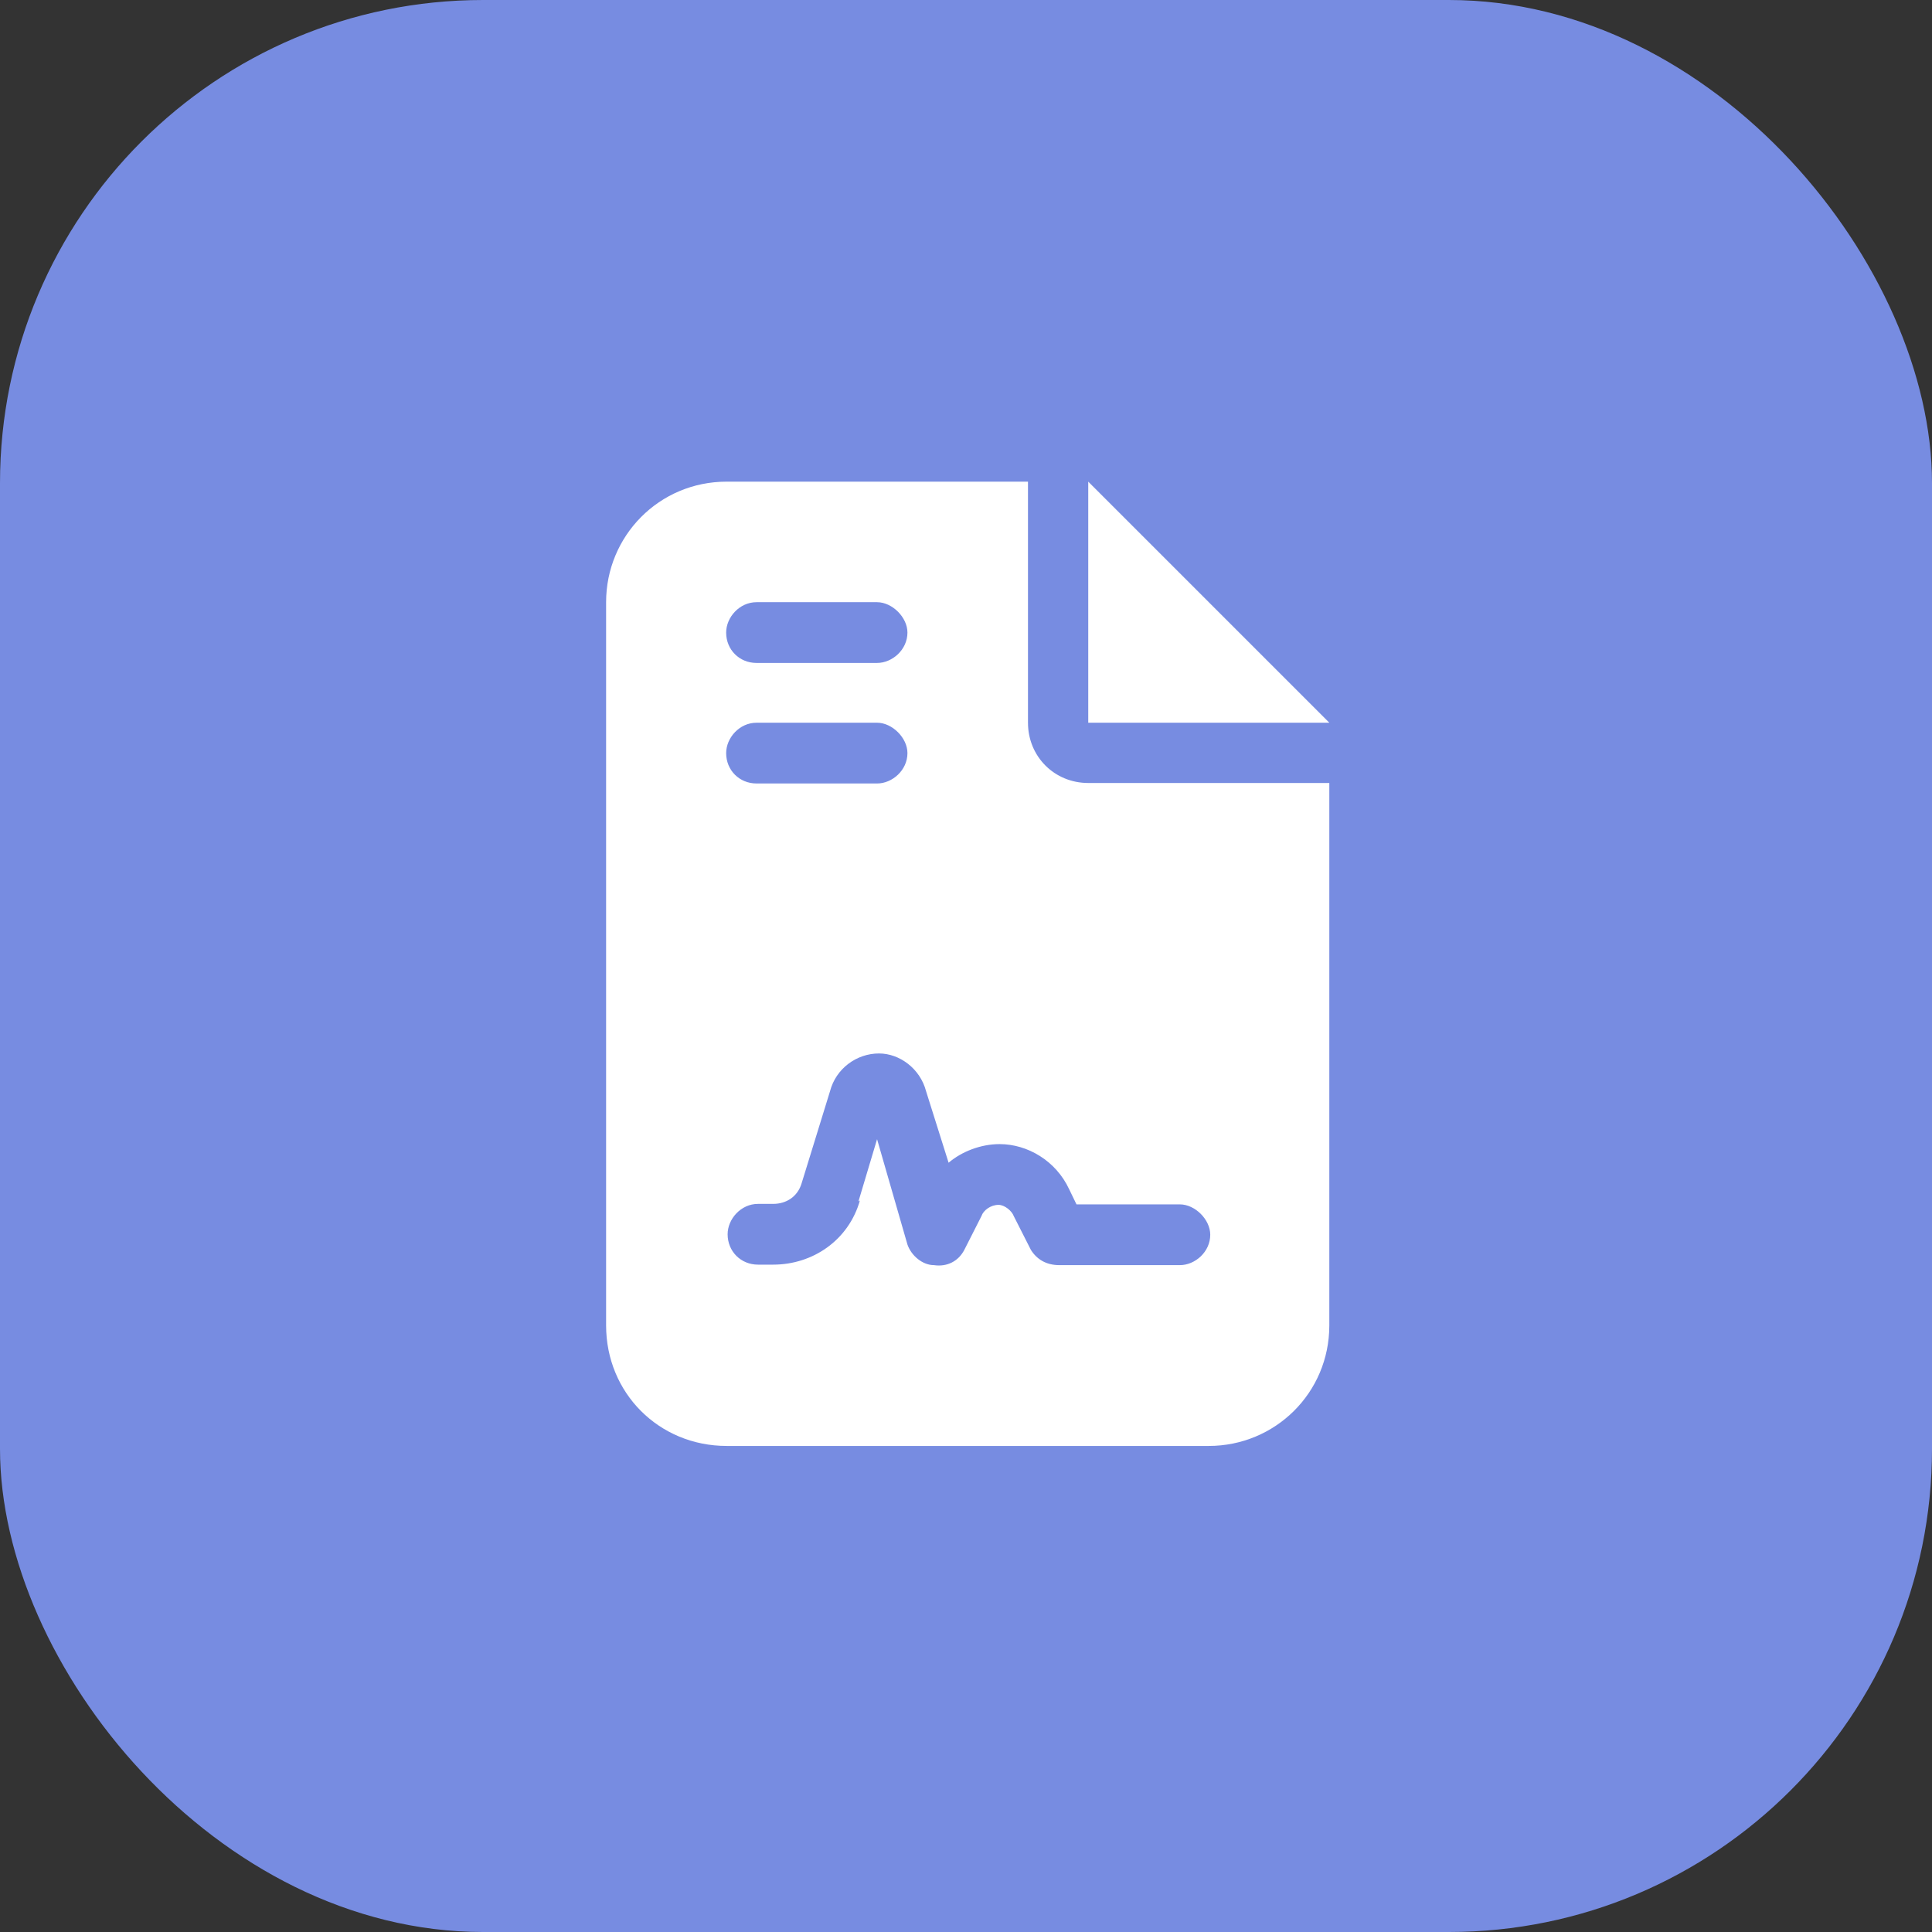
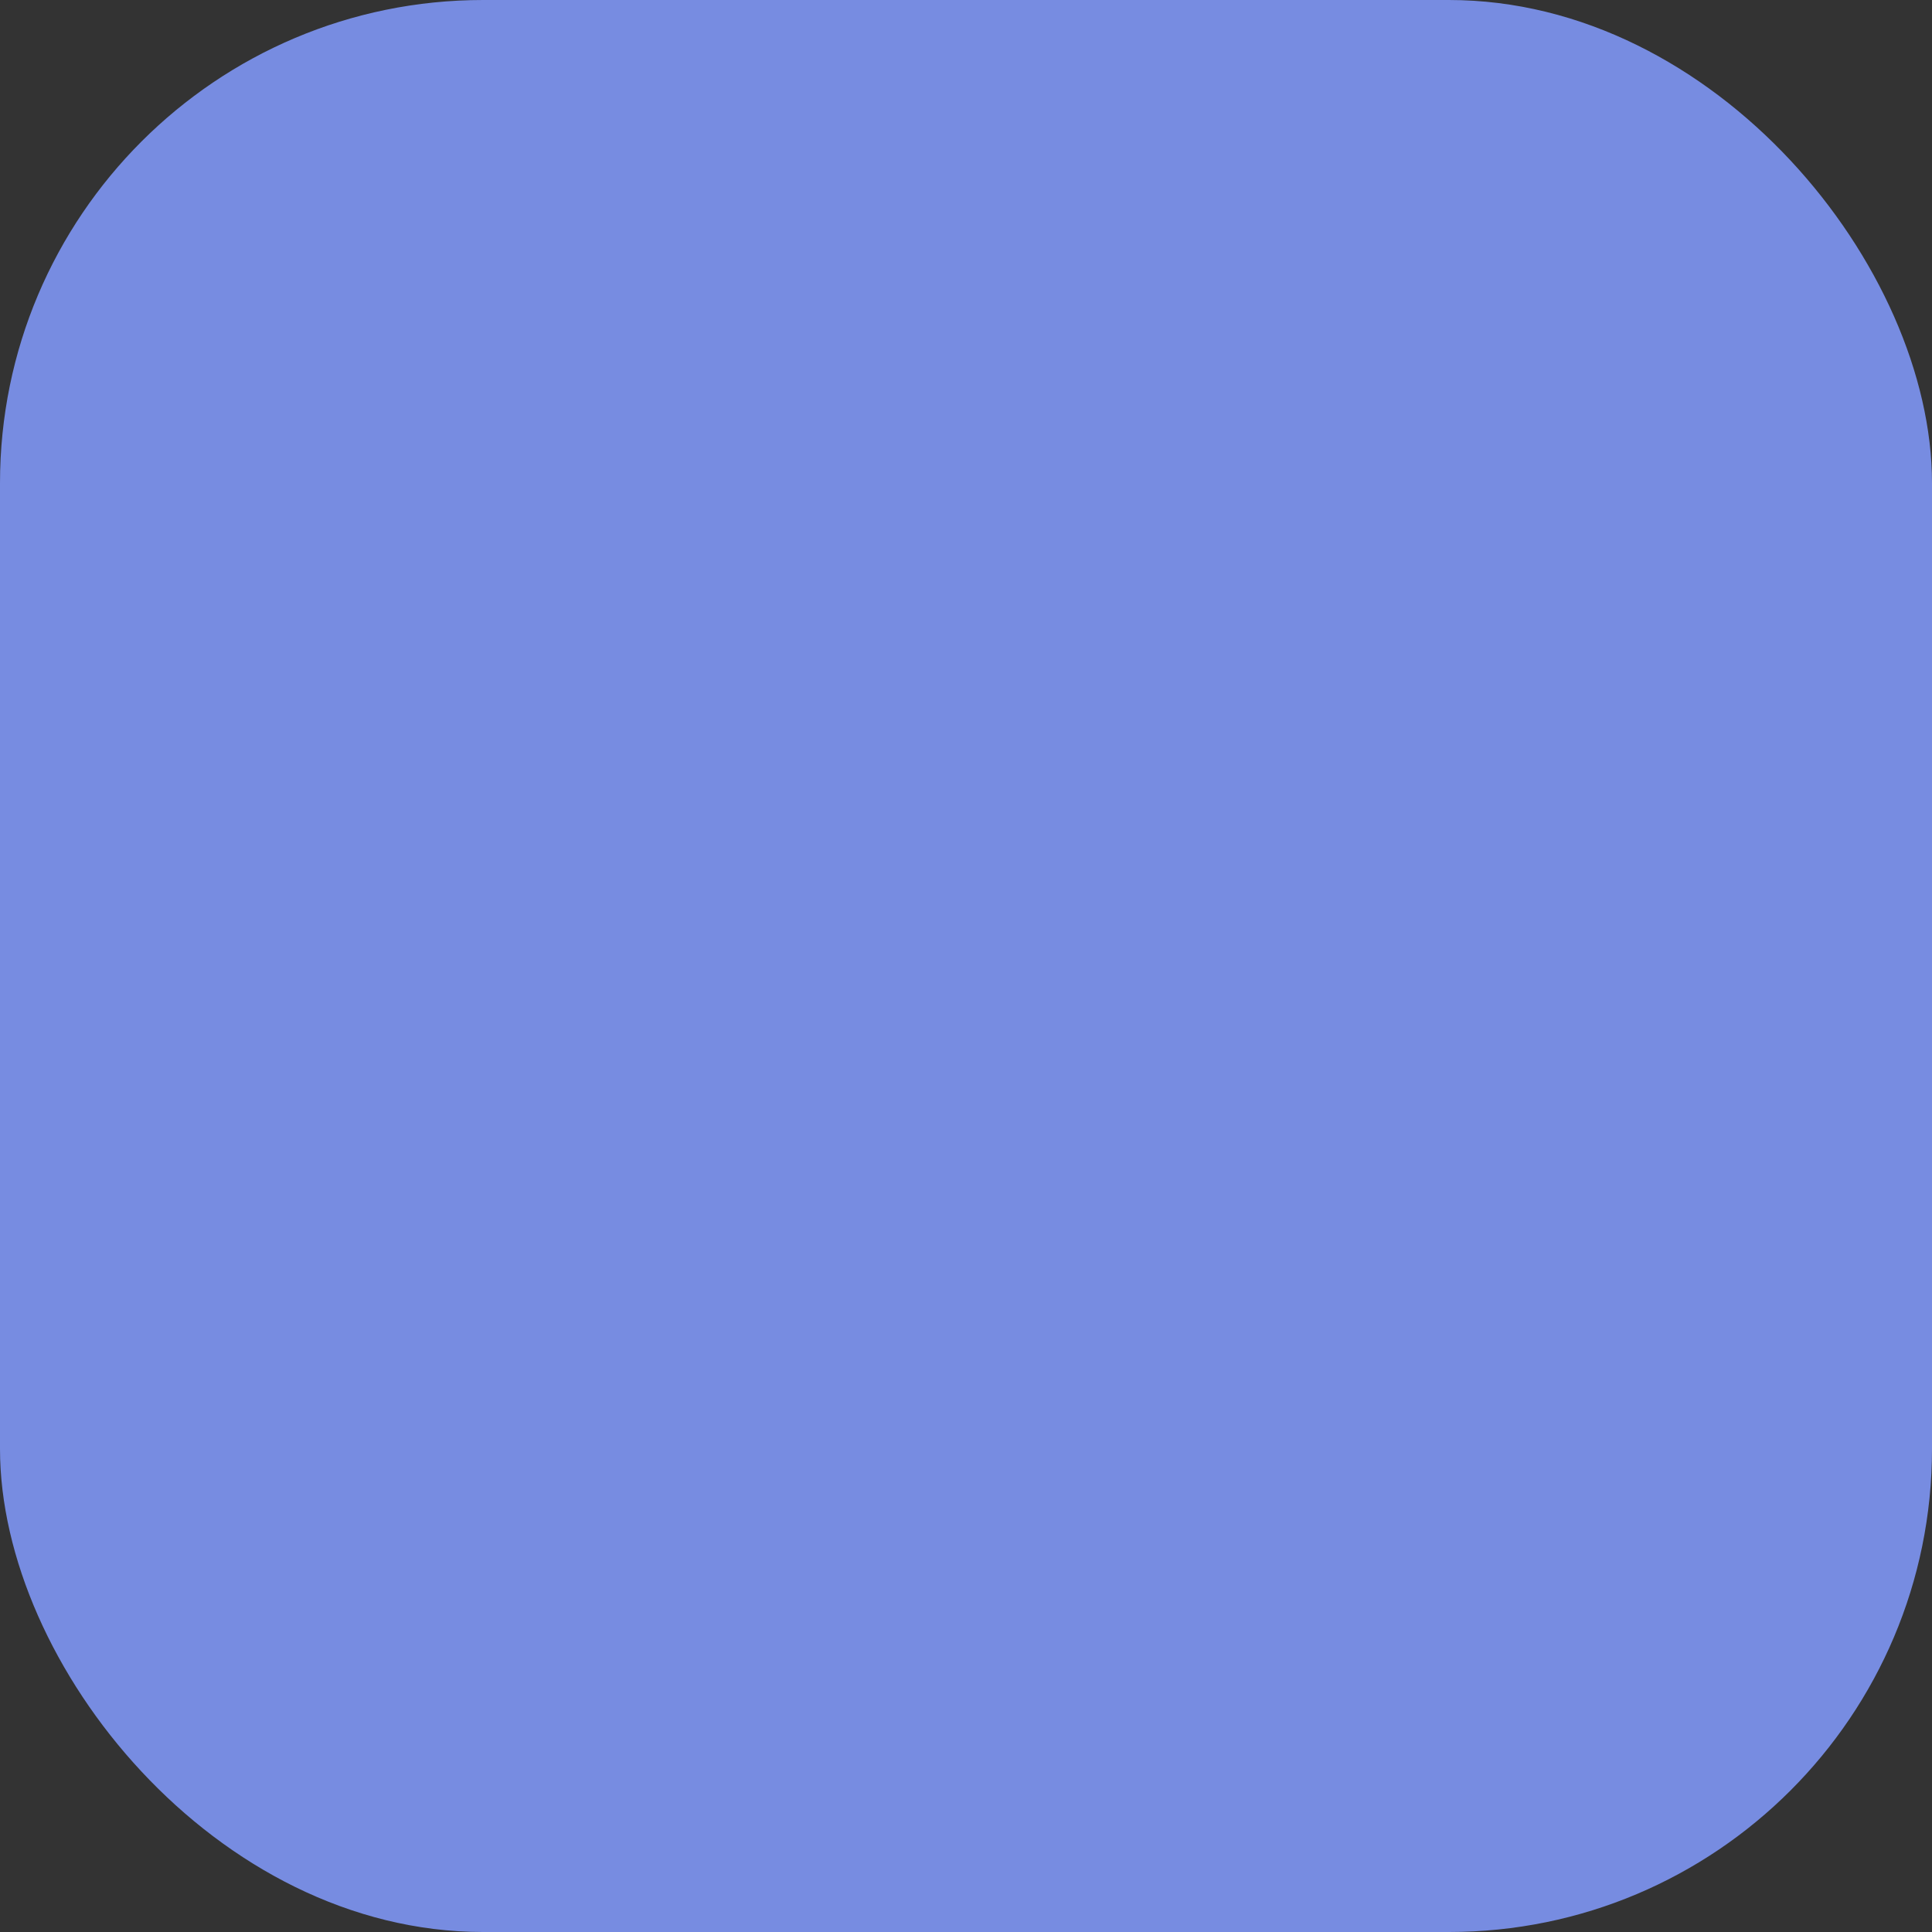
<svg xmlns="http://www.w3.org/2000/svg" id="Calque_1" viewBox="0 0 39.43 39.43">
  <rect x="0" y="0" width="39.43" height="39.43" fill="#333333" stroke="none" />
  <defs>
    <style>.cls-1{fill:#fff;}.cls-2{fill:#778ce1;}</style>
  </defs>
  <g id="Calque_5">
    <rect class="cls-2" width="39.43" height="39.43" rx="9.86" ry="9.86" />
-     <path class="cls-1" d="M14.83,9.83h6.15v4.92c0,.69.54,1.23,1.23,1.23h4.92v11.07c0,1.38-1.11,2.46-2.46,2.46h-9.84c-1.38,0-2.46-1.08-2.46-2.46v-14.76c0-1.35,1.08-2.46,2.46-2.46h0ZM22.21,9.83l4.92,4.92h-4.92s0-4.92,0-4.92ZM15.44,12.29c-.35,0-.62.31-.62.62,0,.35.27.62.62.62h2.46c.31,0,.62-.27.62-.62,0-.31-.31-.62-.62-.62h-2.46ZM15.44,14.75c-.35,0-.62.31-.62.62,0,.35.27.62.62.62h2.46c.31,0,.62-.27.62-.62,0-.31-.31-.62-.62-.62h-2.46ZM17.52,24.52l.38-1.27.62,2.15c.08.23.31.42.54.42.27.04.5-.08.62-.31l.35-.69c.04-.12.19-.23.35-.23.12,0,.27.12.31.23l.35.69c.12.19.31.31.58.31h2.46c.31,0,.62-.27.62-.62,0-.31-.31-.62-.62-.62h-2.11l-.15-.31c-.27-.58-.85-.92-1.42-.92-.38,0-.77.15-1.04.38l-.46-1.46c-.12-.46-.54-.77-.96-.77-.46,0-.88.31-1,.77l-.58,1.88c-.08.27-.31.42-.58.42h-.31c-.35,0-.62.31-.62.62,0,.35.27.62.62.62h.31c.81,0,1.54-.5,1.77-1.31l-.03.02Z" />
  </g>
</svg>